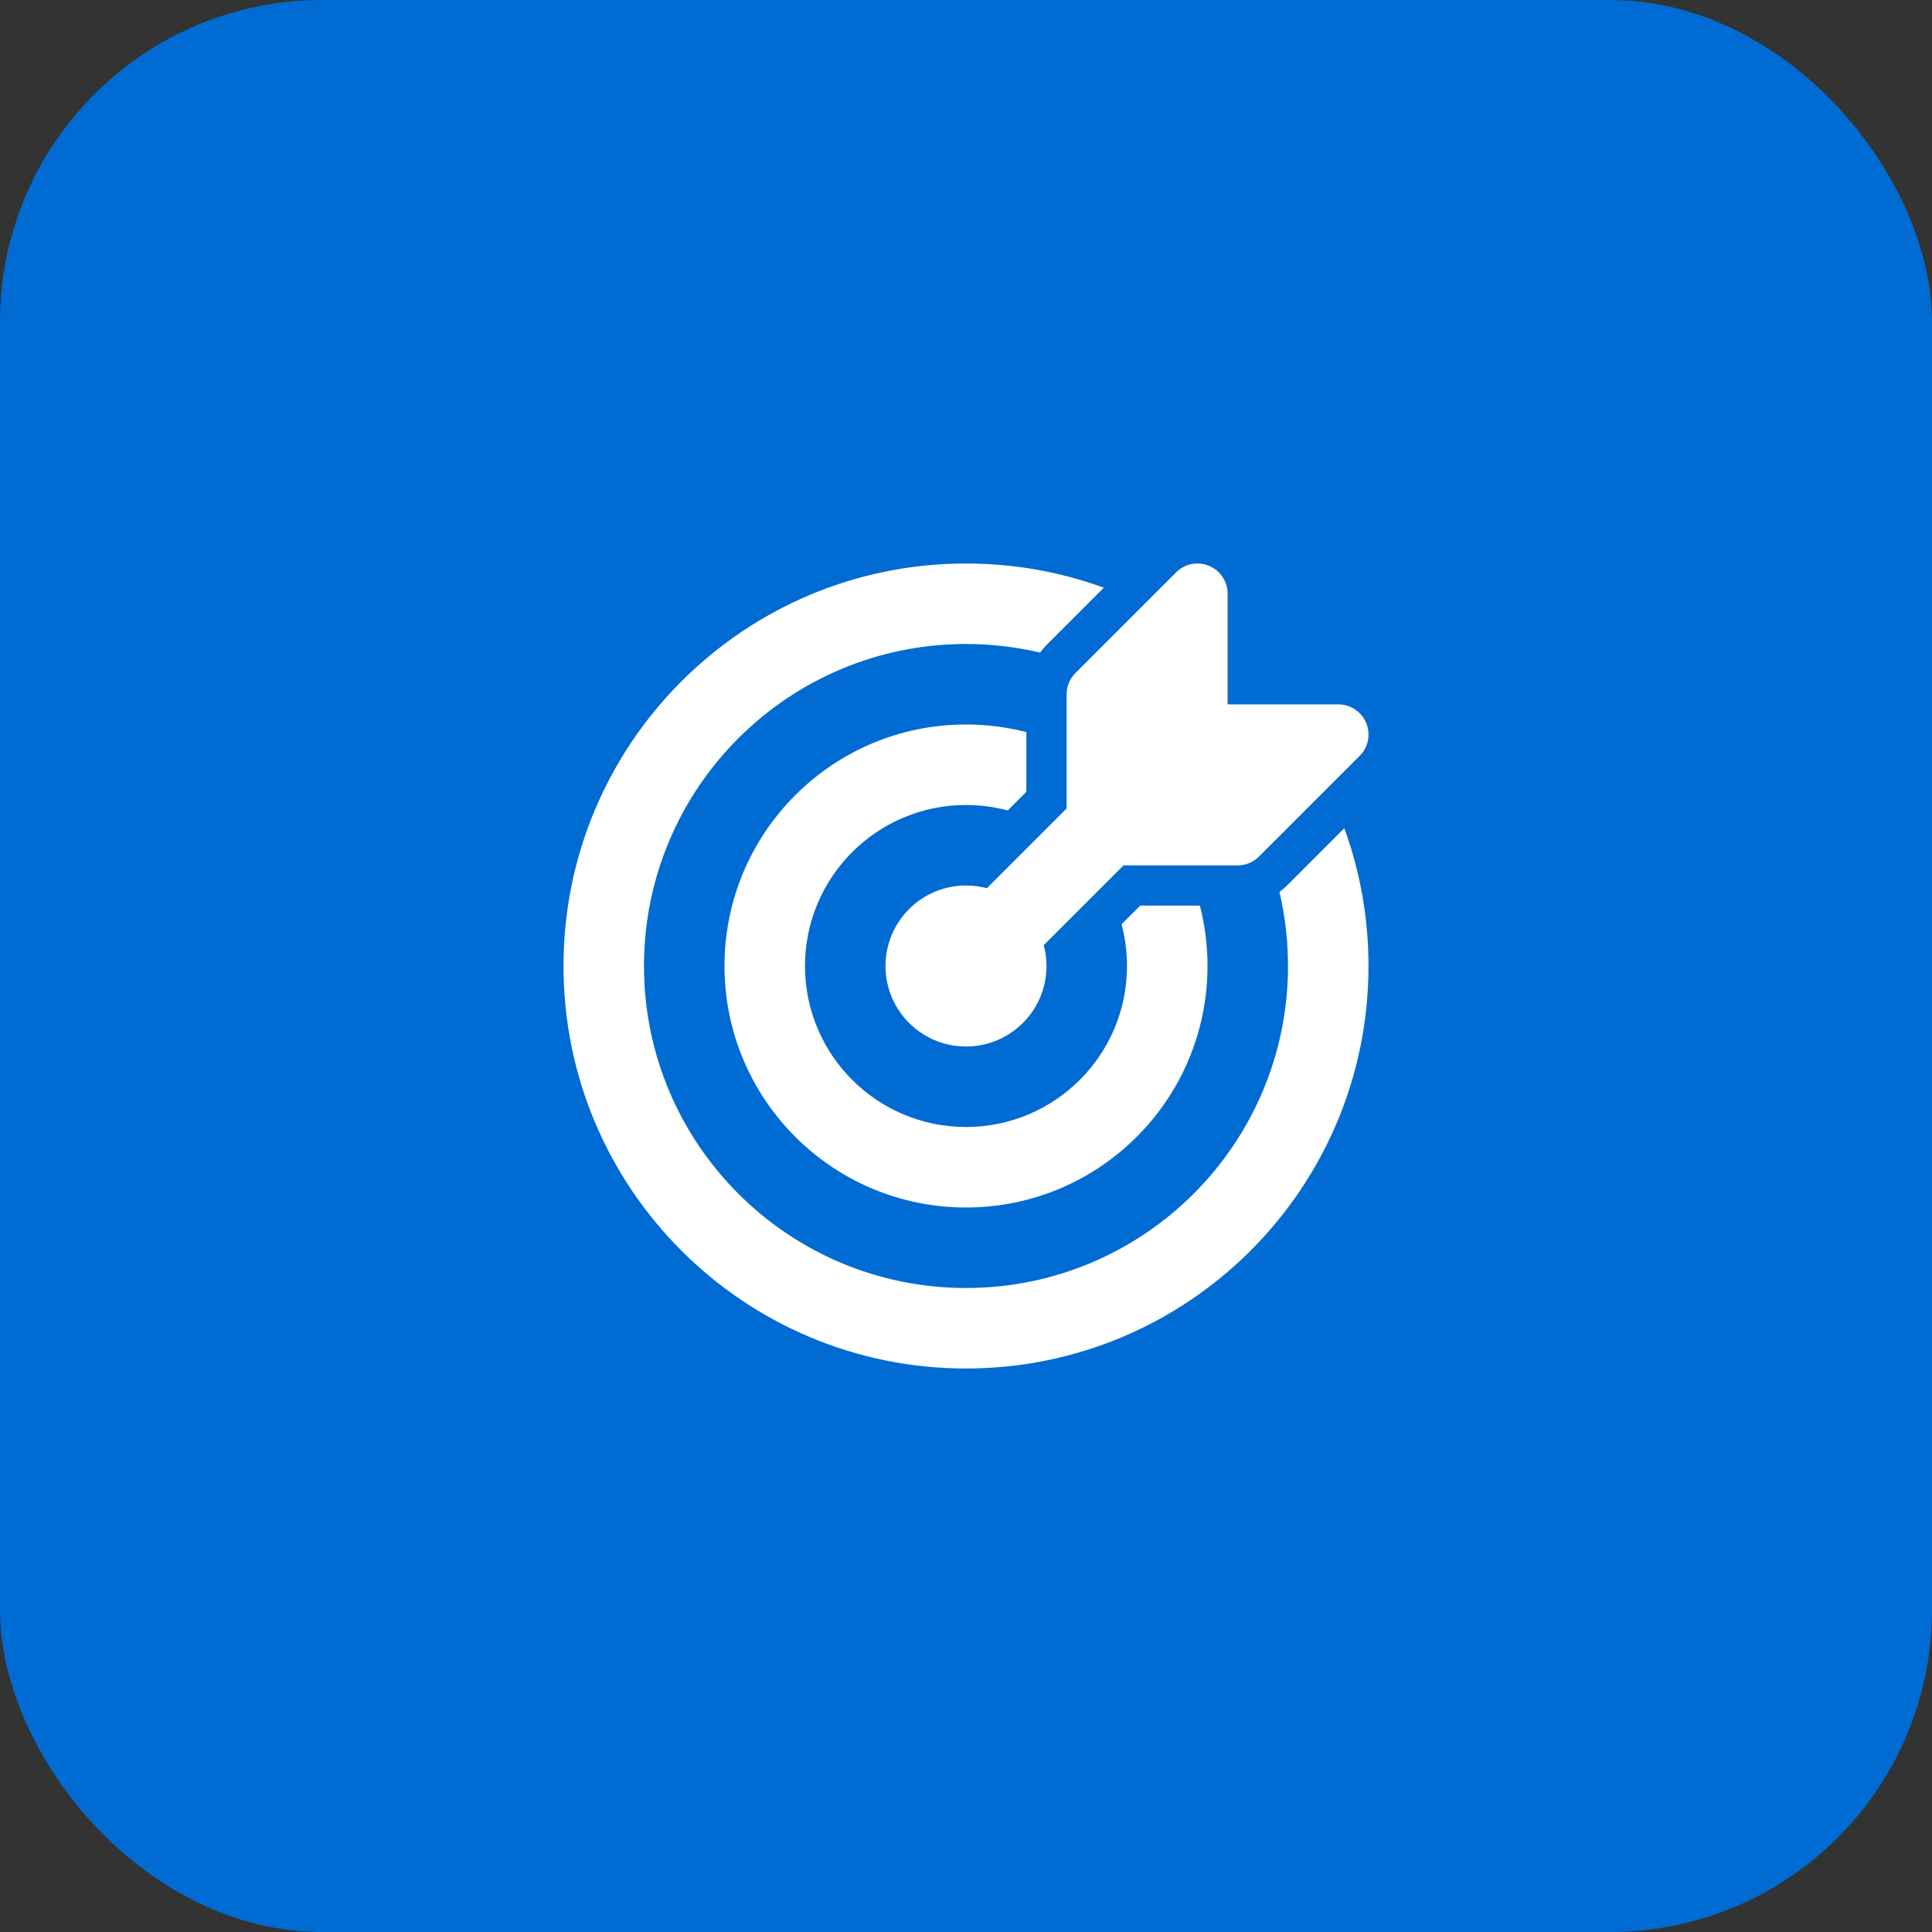
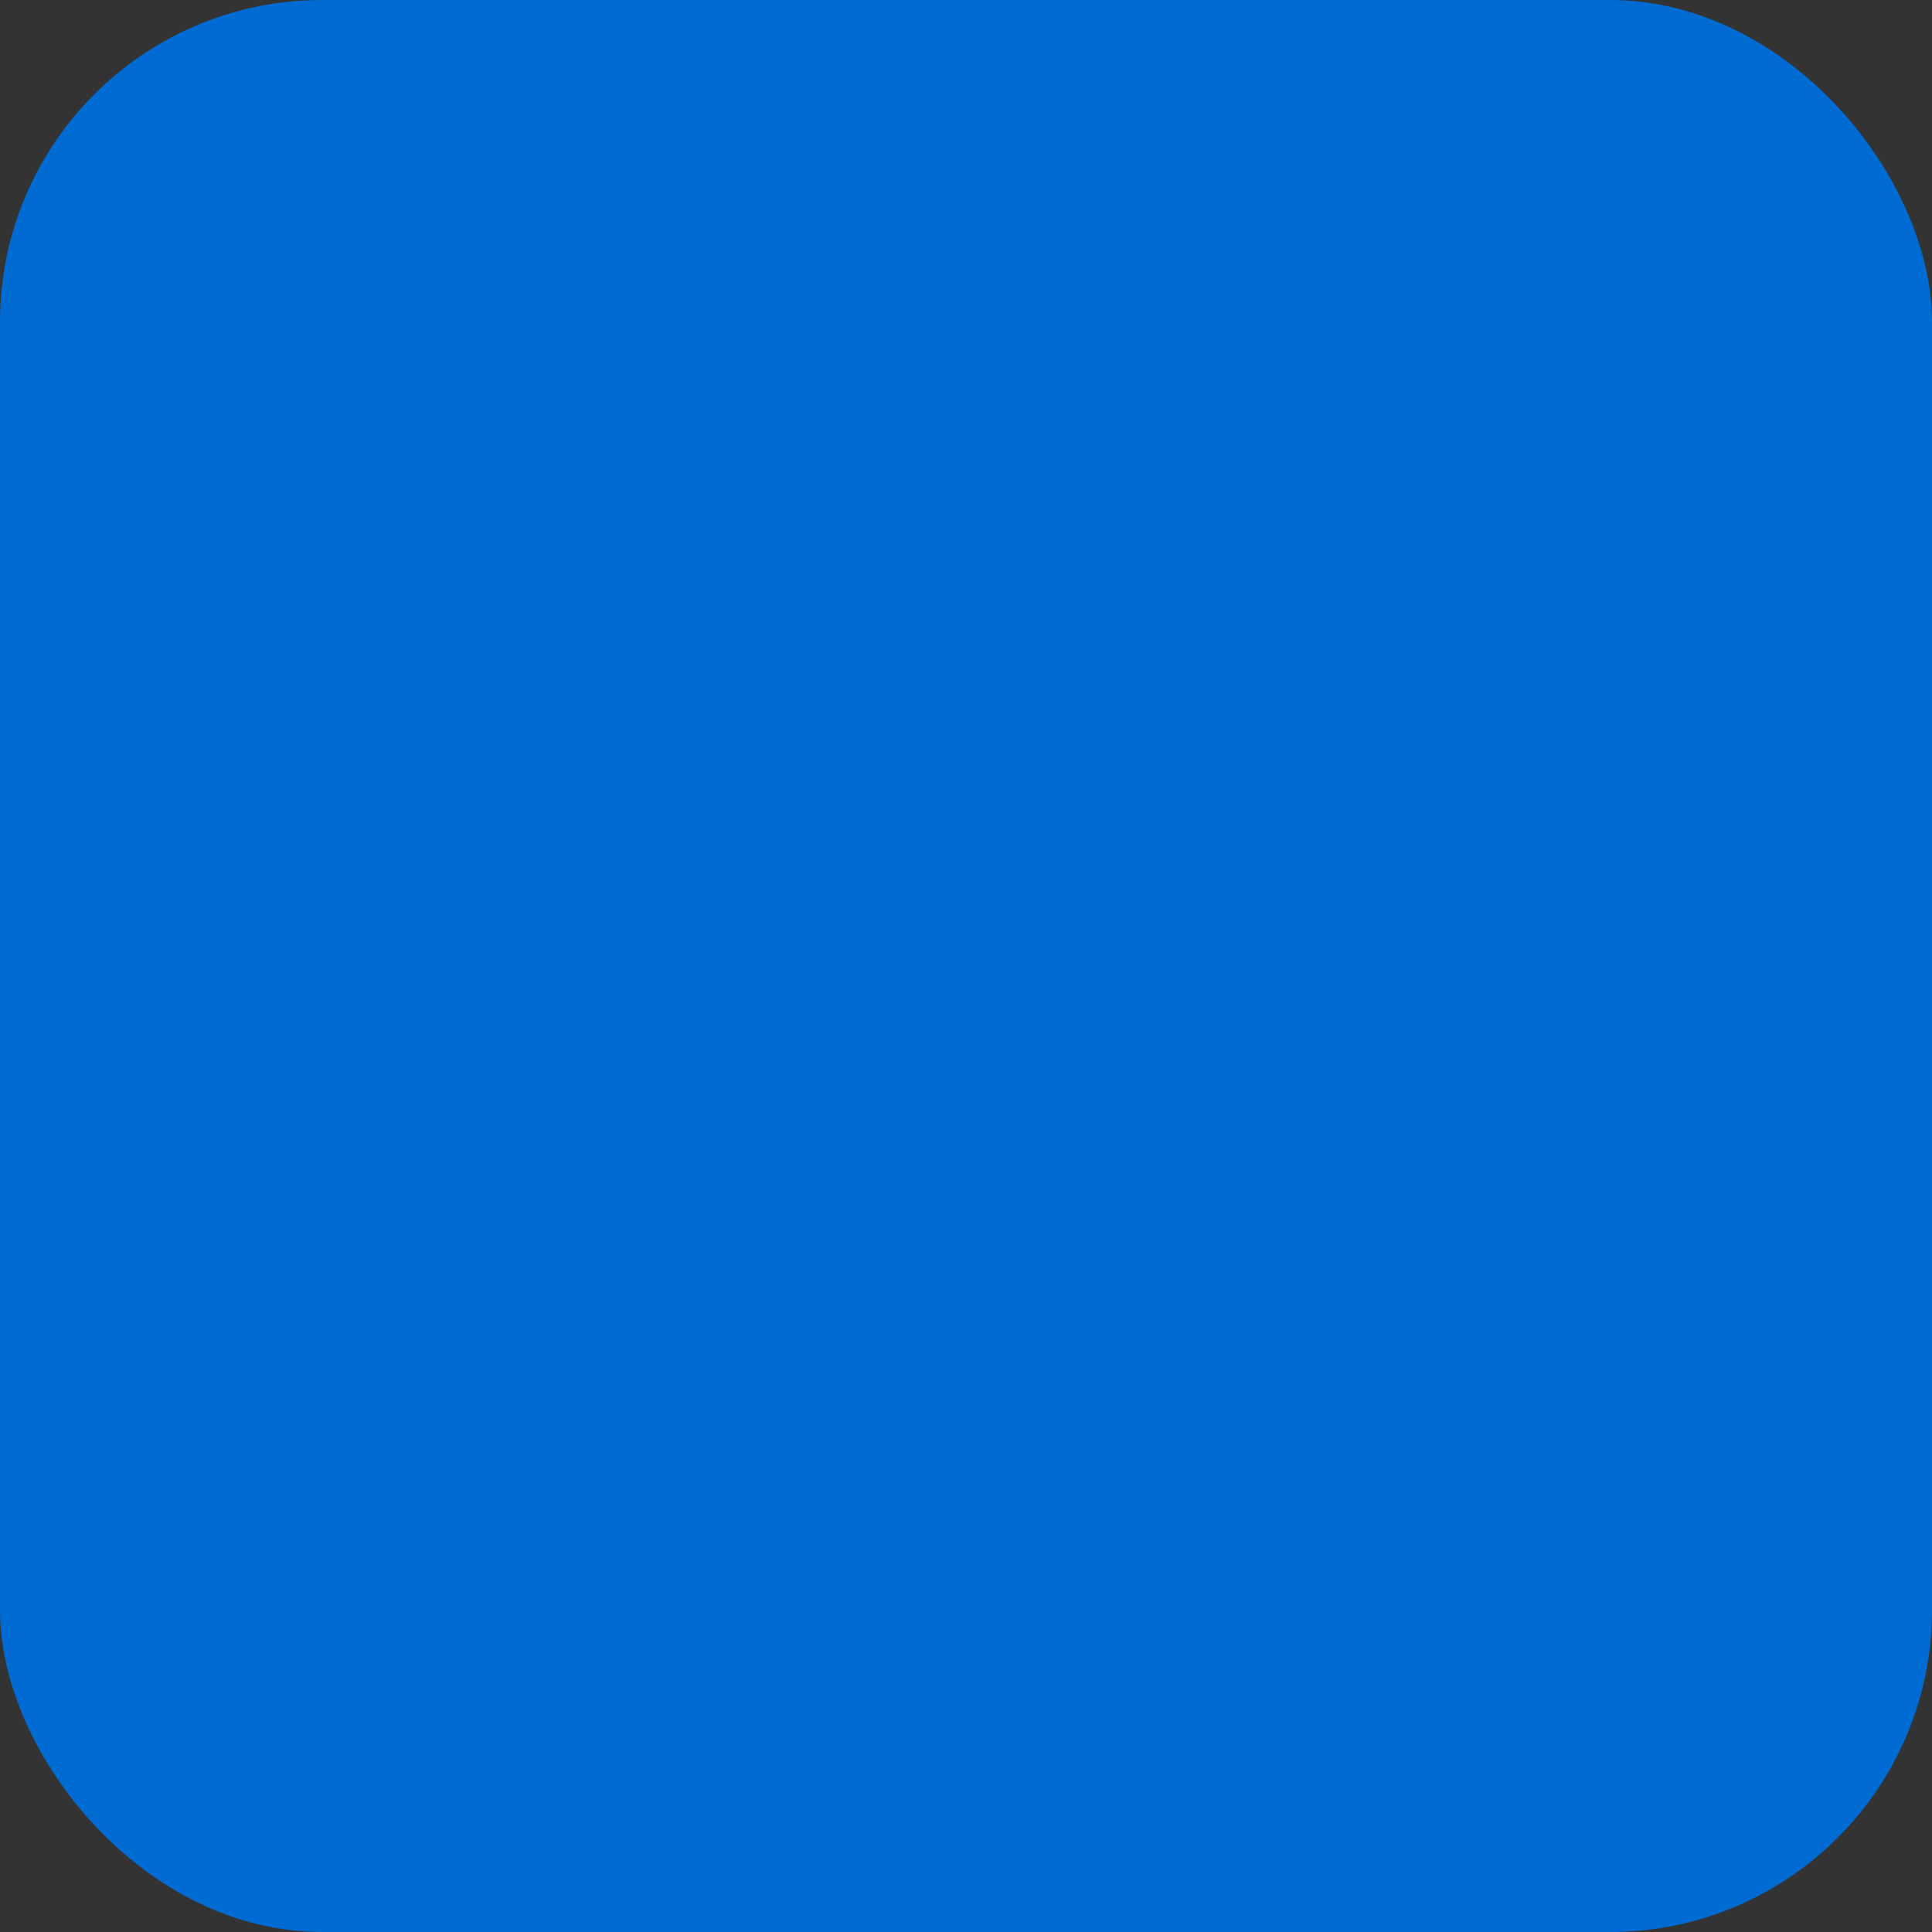
<svg xmlns="http://www.w3.org/2000/svg" width="48" height="48" viewBox="0 0 48 48" fill="none">
  <rect x="0" y="0" width="48" height="48" fill="#333333" stroke="none" />
  <rect width="48" height="48" rx="8" fill="#006BD3" />
-   <path d="M33.78 18.78C33.995 18.566 34.059 18.243 33.943 17.963C33.827 17.683 33.553 17.5 33.25 17.5L30.5 17.5V14.75C30.5 14.447 30.317 14.173 30.037 14.057C29.757 13.941 29.434 14.005 29.22 14.22L26.72 16.72C26.579 16.86 26.5 17.051 26.5 17.25L26.5 20.086L24.518 22.068C24.353 22.024 24.179 22 24 22C22.895 22 22 22.895 22 24C22 25.105 22.895 26 24 26C25.105 26 26 25.105 26 24C26 23.821 25.976 23.647 25.932 23.482L27.914 21.5L30.75 21.5C30.949 21.5 31.14 21.421 31.28 21.28L33.78 18.78ZM24 14C25.203 14 26.356 14.212 27.424 14.601L26.012 16.013C25.95 16.075 25.892 16.142 25.84 16.213C25.25 16.074 24.633 16 24 16C19.582 16 16 19.582 16 24C16 28.418 19.582 32 24 32C28.418 32 32 28.418 32 24C32 23.367 31.926 22.75 31.787 22.16C31.858 22.108 31.925 22.05 31.988 21.988L33.399 20.576C33.788 21.645 34 22.797 34 24C34 29.523 29.523 34 24 34C18.477 34 14 29.523 14 24C14 18.477 18.477 14 24 14ZM24 18C24.518 18 25.021 18.066 25.5 18.189L25.5 19.672L25.086 20.086C25.069 20.102 25.053 20.119 25.037 20.136C24.707 20.047 24.359 20 24 20C21.791 20 20 21.791 20 24C20 26.209 21.791 28 24 28C26.209 28 28 26.209 28 24C28 23.641 27.953 23.294 27.864 22.963C27.881 22.947 27.898 22.931 27.914 22.914L28.328 22.5L29.811 22.5C29.934 22.98 30 23.482 30 24C30 27.314 27.314 30 24 30C20.686 30 18 27.314 18 24C18 20.686 20.686 18 24 18Z" fill="white" />
</svg>